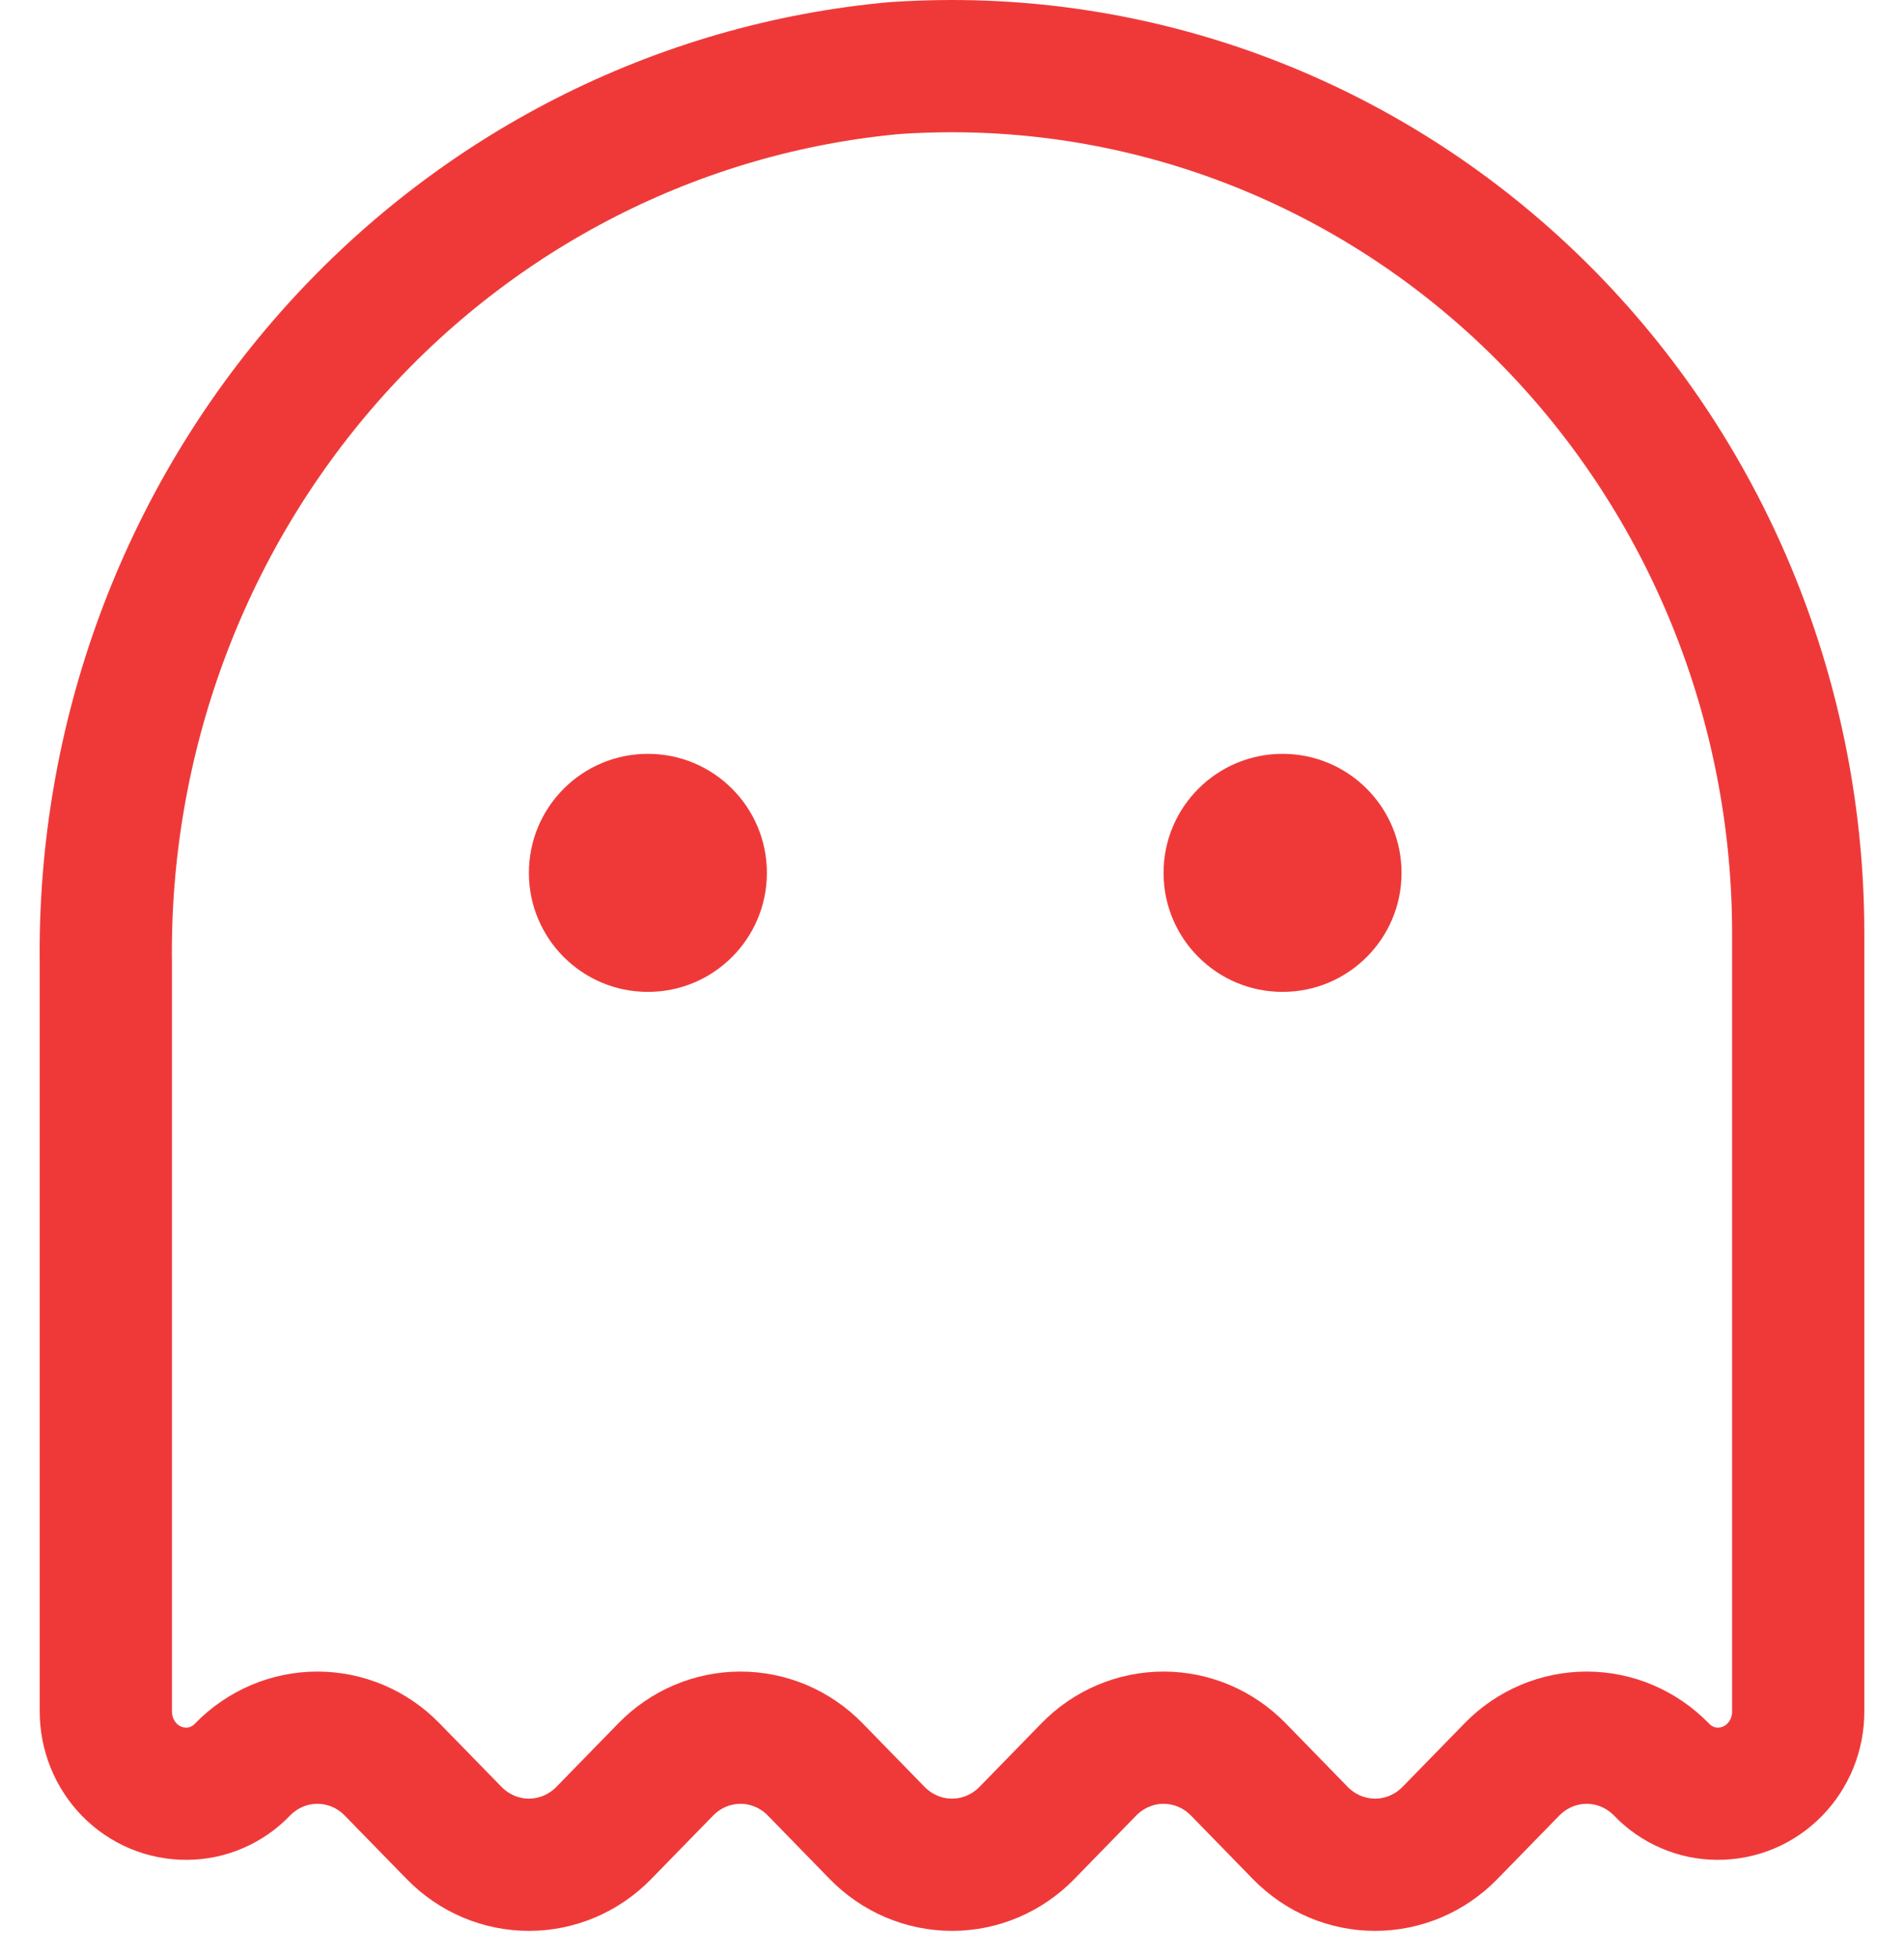
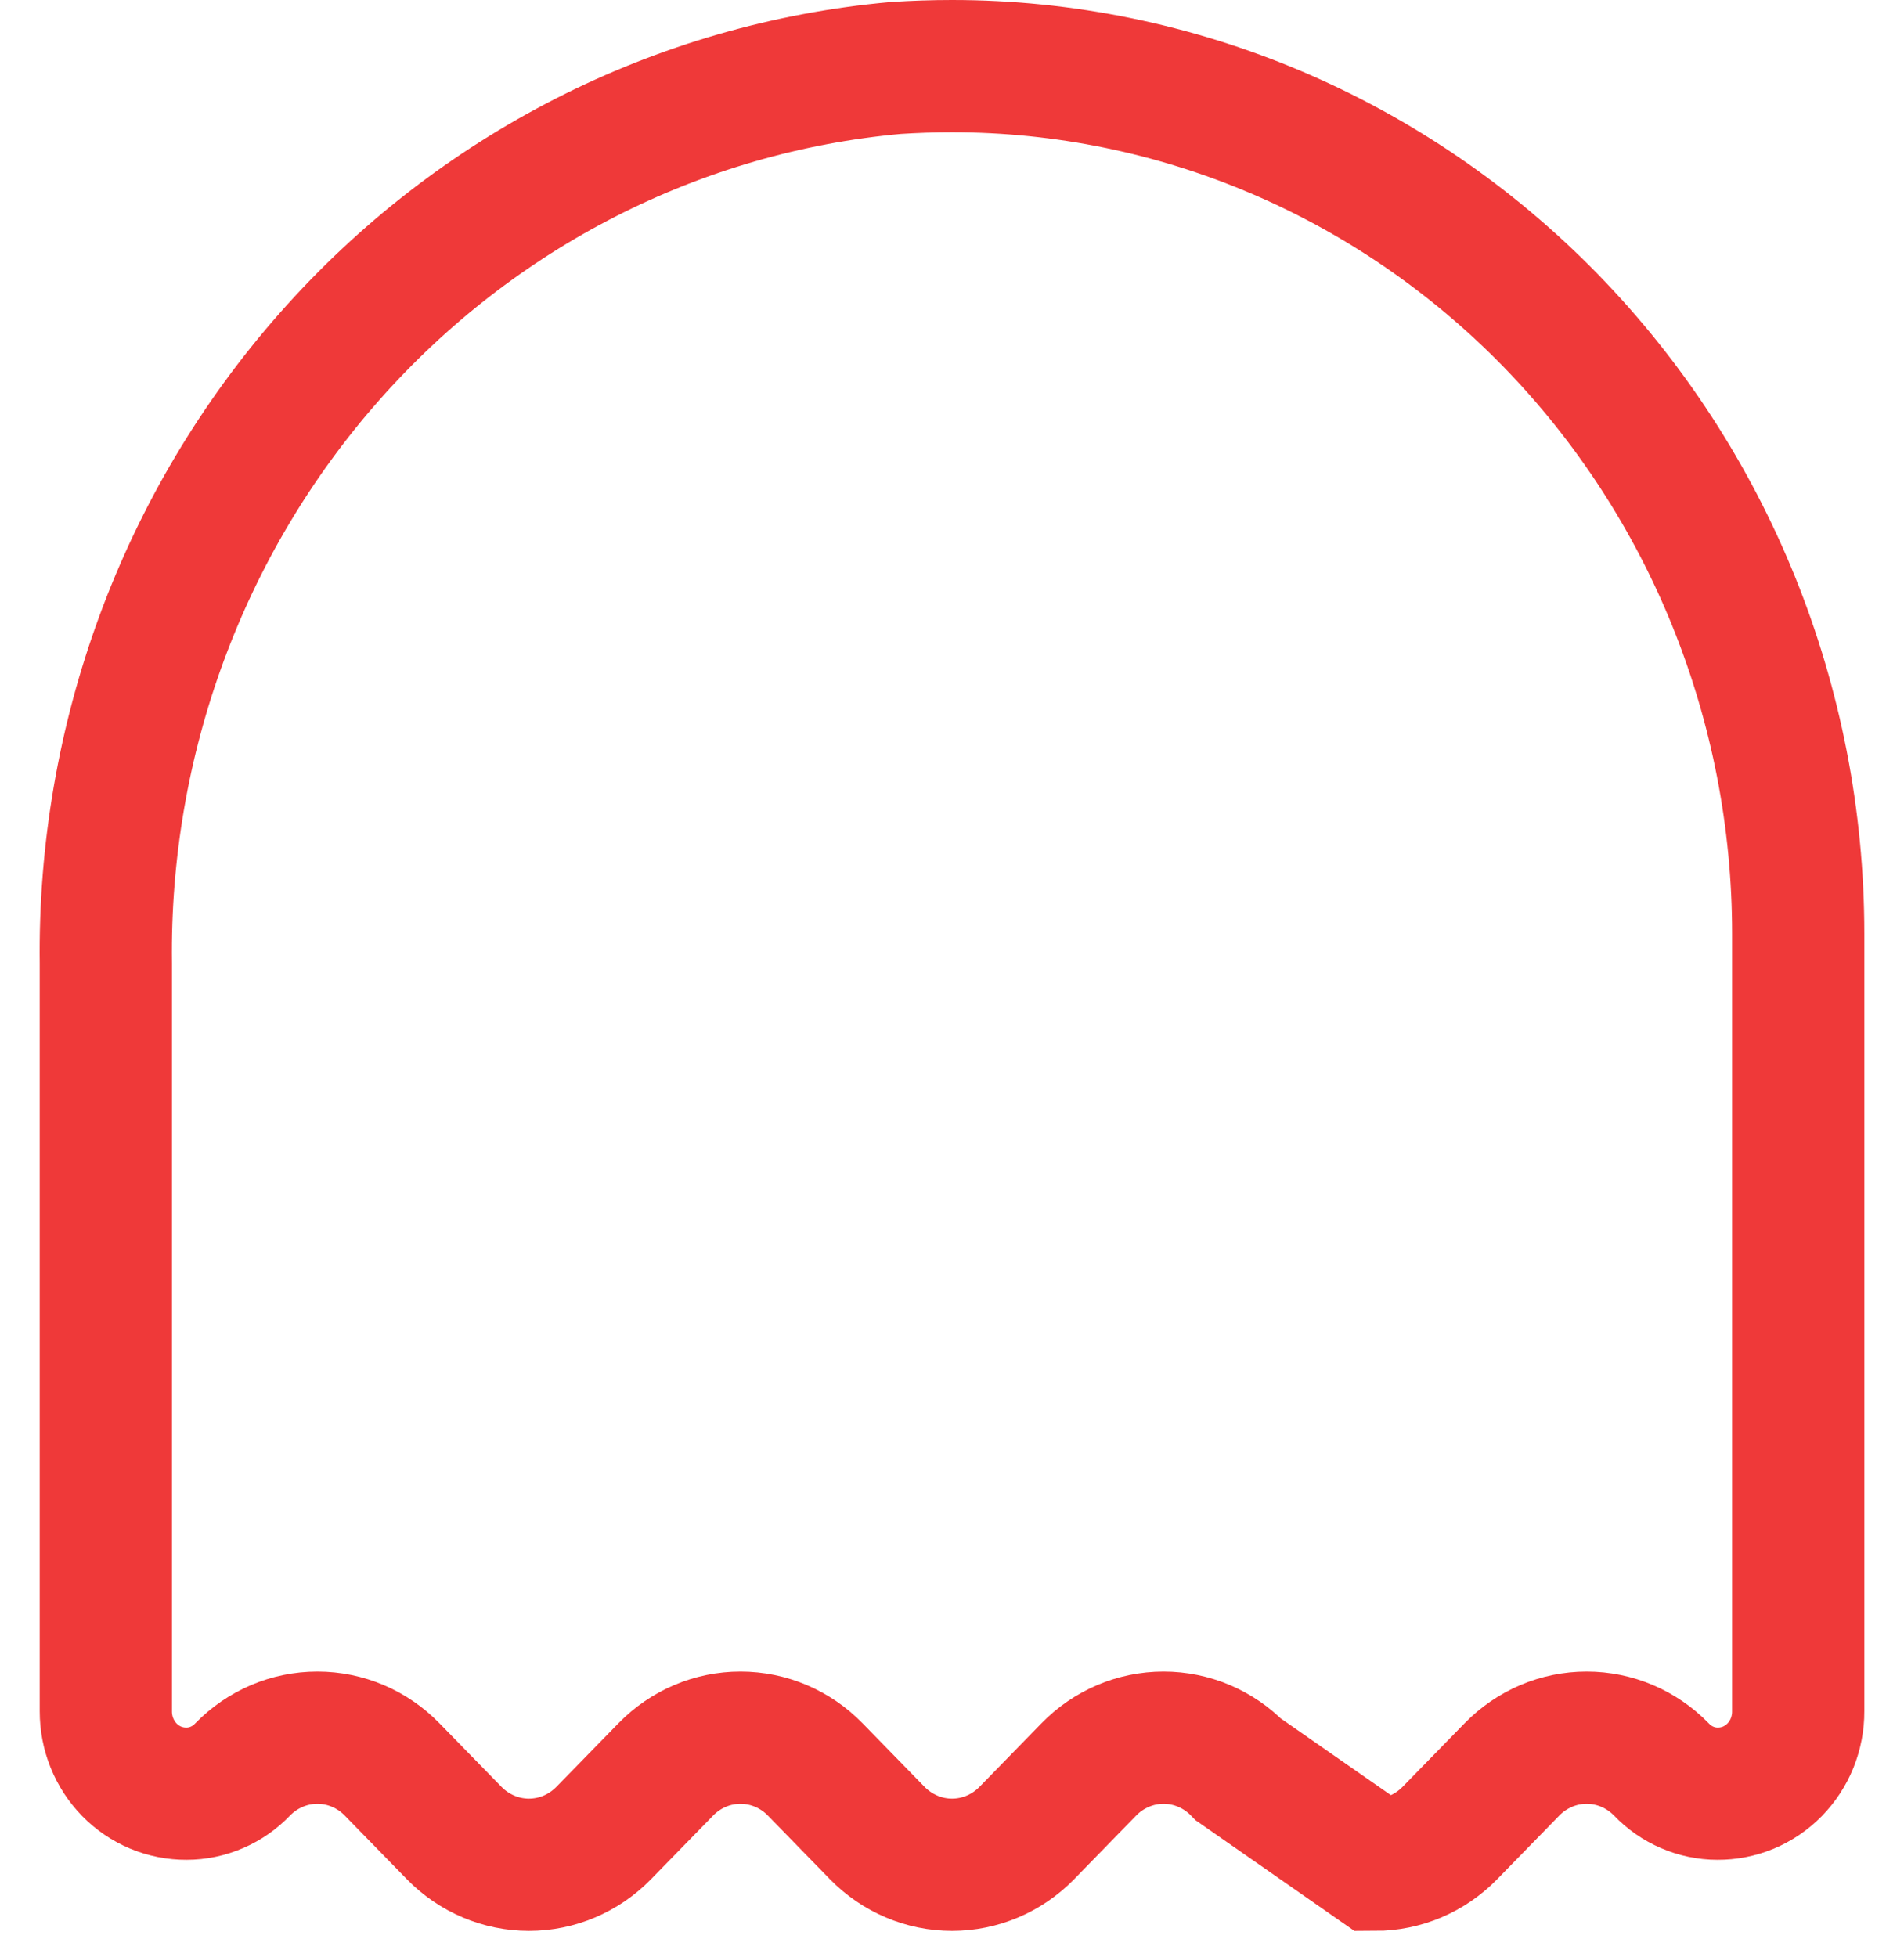
<svg xmlns="http://www.w3.org/2000/svg" width="36" height="37" viewBox="0 0 36 37" fill="none">
-   <path d="M16.936 1.285C17.293 1.262 17.648 1.25 18.001 1.25C22.244 1.25 26.313 2.978 29.314 6.053C32.314 9.129 34 13.3 34 17.65V32.351C34.001 32.556 33.961 32.759 33.885 32.949C33.808 33.138 33.696 33.31 33.554 33.455C33.412 33.6 33.243 33.714 33.058 33.792C32.873 33.869 32.674 33.908 32.474 33.907C32.277 33.907 32.081 33.866 31.899 33.787C31.717 33.709 31.552 33.594 31.414 33.449C31.039 33.064 30.53 32.848 30 32.848C29.47 32.848 28.961 33.064 28.586 33.449L27.414 34.65C27.039 35.034 26.531 35.25 26 35.25C25.47 35.25 24.961 35.034 24.586 34.65L23.415 33.449C23.04 33.064 22.531 32.848 22 32.848C21.47 32.848 20.961 33.064 20.586 33.449L19.415 34.65C19.04 35.034 18.531 35.25 18.001 35.25C17.47 35.25 16.962 35.034 16.586 34.65L15.415 33.449C15.04 33.064 14.531 32.848 14.001 32.848C13.47 32.848 12.962 33.064 12.587 33.449L11.415 34.65C11.04 35.034 10.531 35.25 10.001 35.25C9.471 35.25 8.962 35.034 8.587 34.65L7.415 33.449C7.04 33.064 6.532 32.848 6.001 32.848C5.471 32.848 4.962 33.064 4.587 33.449C4.449 33.594 4.284 33.709 4.102 33.787C3.92 33.866 3.724 33.907 3.527 33.907C3.327 33.908 3.128 33.869 2.943 33.792C2.758 33.714 2.589 33.6 2.447 33.455C2.306 33.31 2.193 33.138 2.117 32.949C2.04 32.759 2.001 32.556 2.001 32.351V18.211C1.948 13.979 3.457 9.883 6.227 6.744C8.997 3.604 12.822 1.655 16.936 1.285Z" stroke="#EF3939" stroke-width="2.5" />
-   <circle cx="24.25" cy="16.5" r="2.25" fill="#EF3939" />
-   <circle cx="12.25" cy="16.5" r="2.25" fill="#EF3939" />
+   <path d="M16.936 1.285C17.293 1.262 17.648 1.25 18.001 1.25C22.244 1.25 26.313 2.978 29.314 6.053C32.314 9.129 34 13.3 34 17.65V32.351C34.001 32.556 33.961 32.759 33.885 32.949C33.808 33.138 33.696 33.31 33.554 33.455C33.412 33.6 33.243 33.714 33.058 33.792C32.873 33.869 32.674 33.908 32.474 33.907C32.277 33.907 32.081 33.866 31.899 33.787C31.717 33.709 31.552 33.594 31.414 33.449C31.039 33.064 30.53 32.848 30 32.848C29.47 32.848 28.961 33.064 28.586 33.449L27.414 34.65C27.039 35.034 26.531 35.25 26 35.25L23.415 33.449C23.04 33.064 22.531 32.848 22 32.848C21.47 32.848 20.961 33.064 20.586 33.449L19.415 34.65C19.04 35.034 18.531 35.25 18.001 35.25C17.47 35.25 16.962 35.034 16.586 34.65L15.415 33.449C15.04 33.064 14.531 32.848 14.001 32.848C13.47 32.848 12.962 33.064 12.587 33.449L11.415 34.65C11.04 35.034 10.531 35.25 10.001 35.25C9.471 35.25 8.962 35.034 8.587 34.65L7.415 33.449C7.04 33.064 6.532 32.848 6.001 32.848C5.471 32.848 4.962 33.064 4.587 33.449C4.449 33.594 4.284 33.709 4.102 33.787C3.92 33.866 3.724 33.907 3.527 33.907C3.327 33.908 3.128 33.869 2.943 33.792C2.758 33.714 2.589 33.6 2.447 33.455C2.306 33.31 2.193 33.138 2.117 32.949C2.04 32.759 2.001 32.556 2.001 32.351V18.211C1.948 13.979 3.457 9.883 6.227 6.744C8.997 3.604 12.822 1.655 16.936 1.285Z" stroke="#EF3939" stroke-width="2.5" />
</svg>